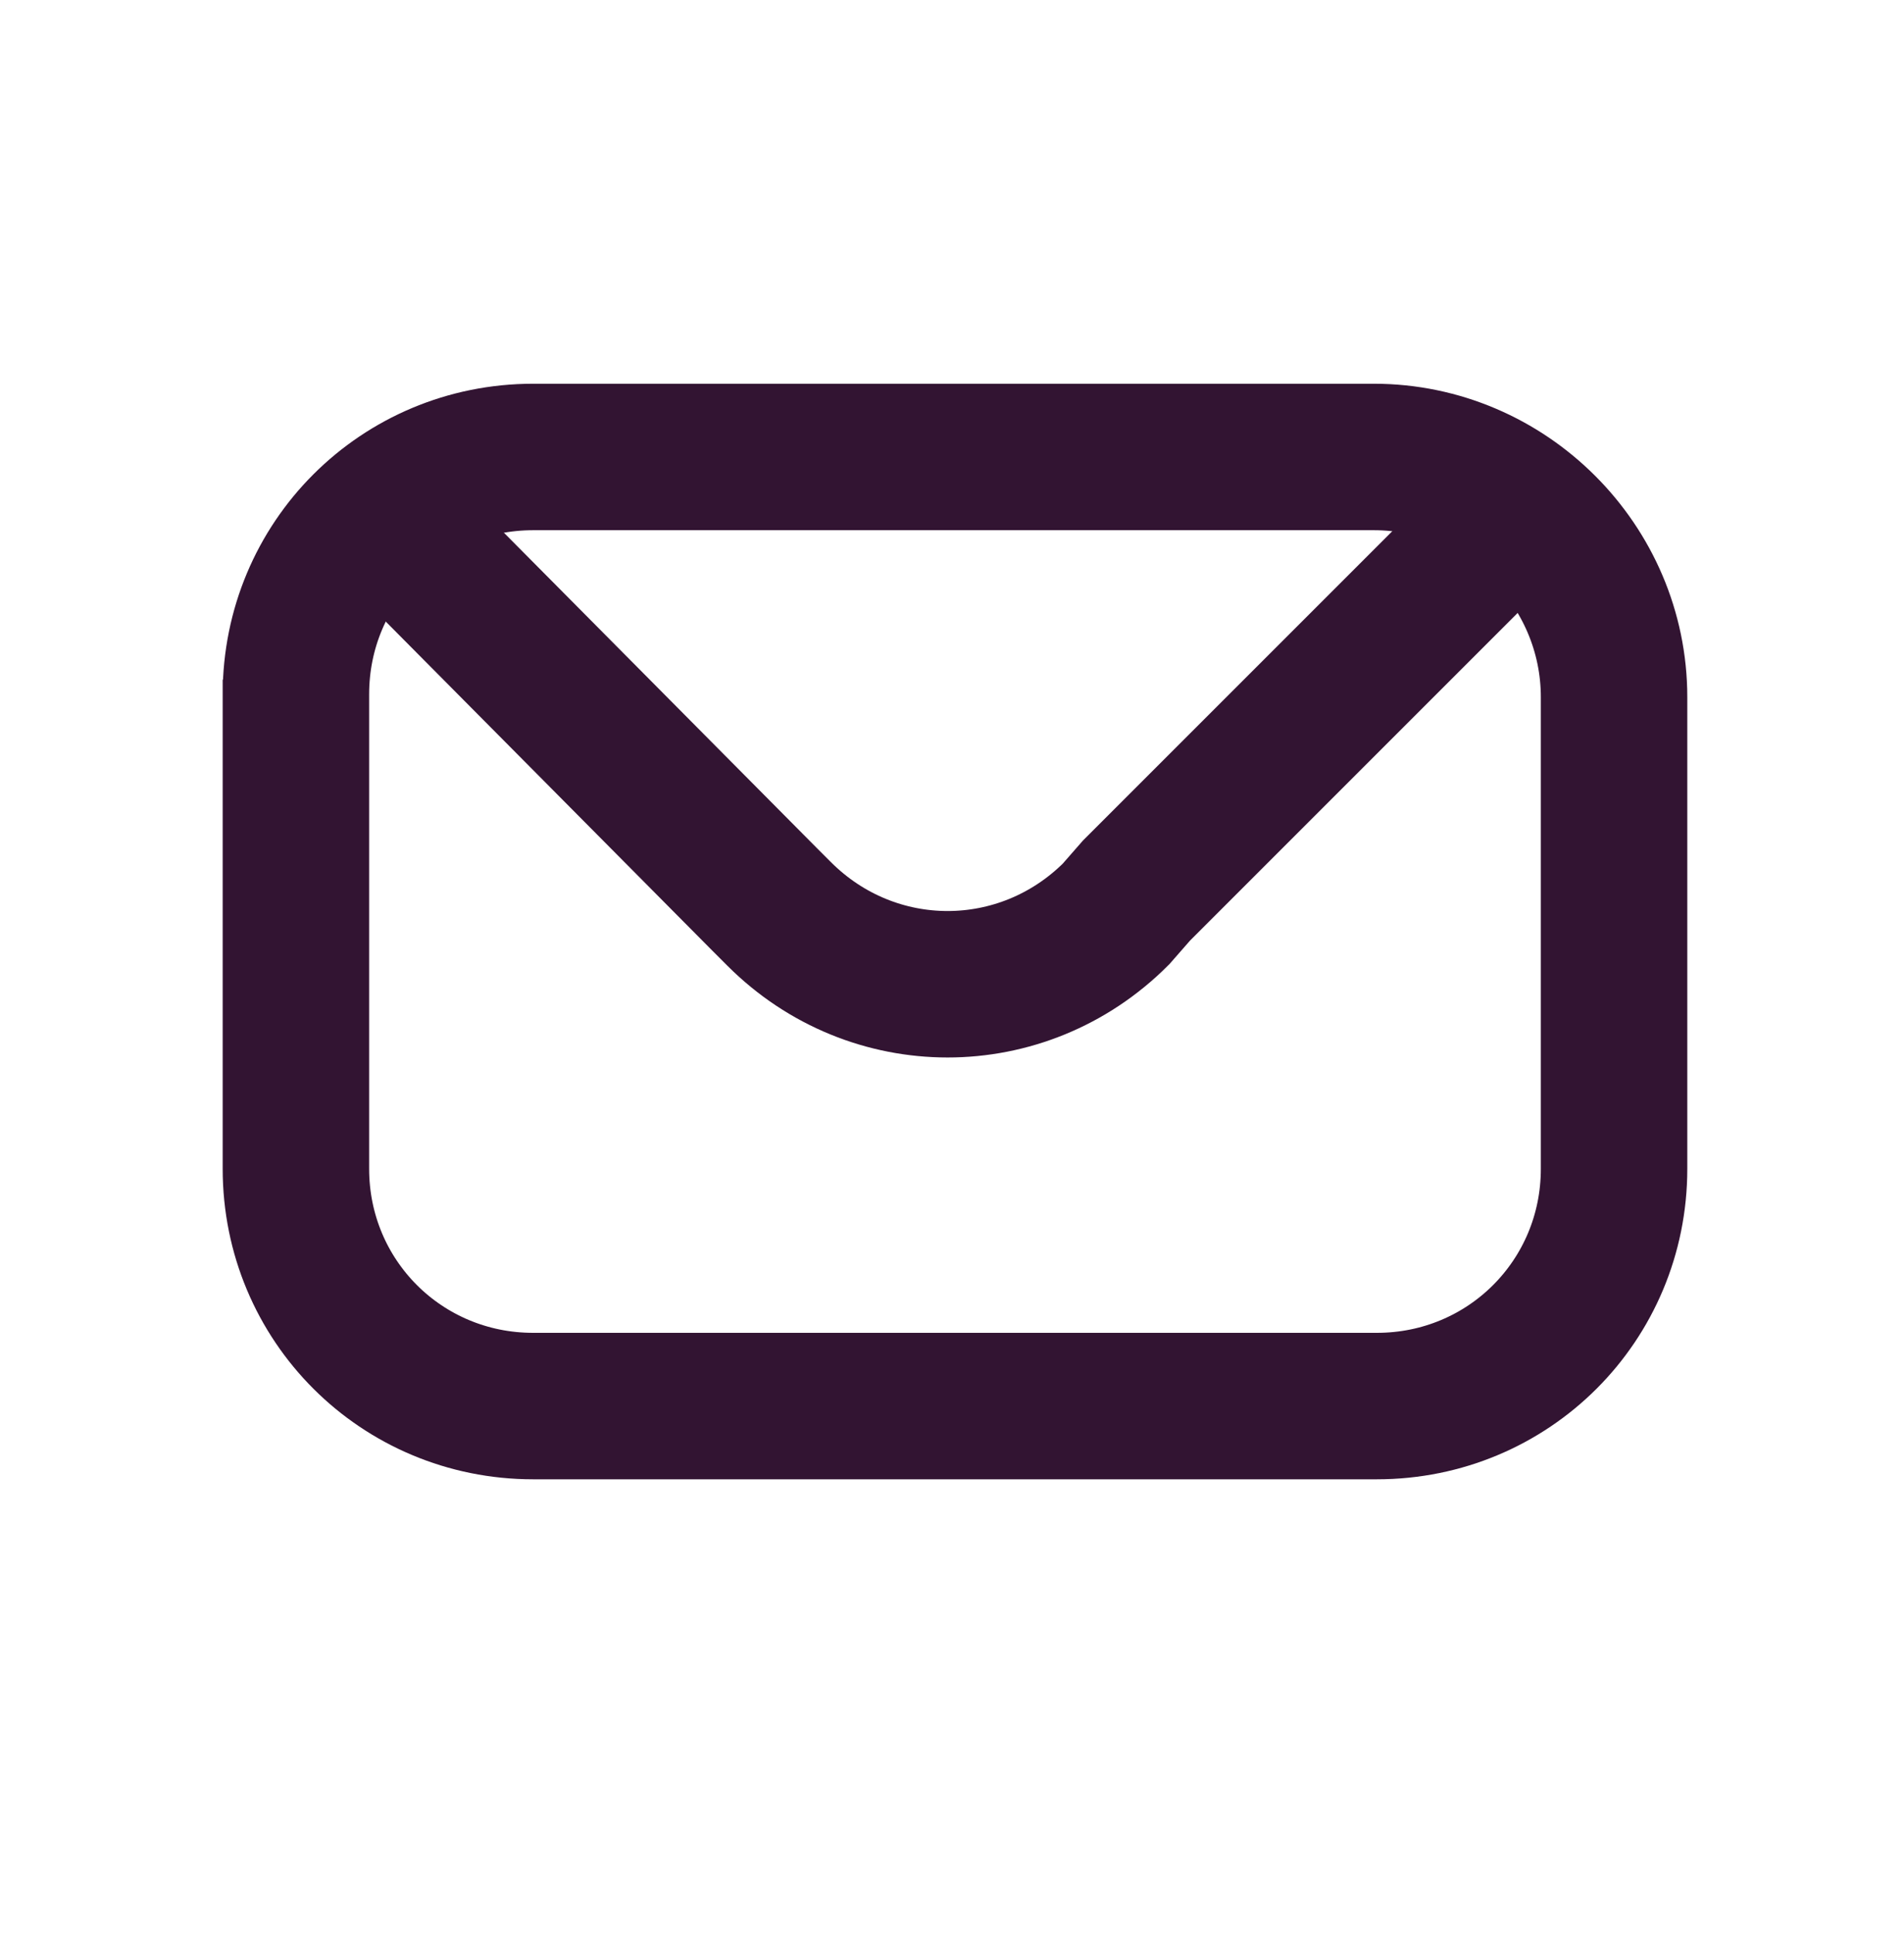
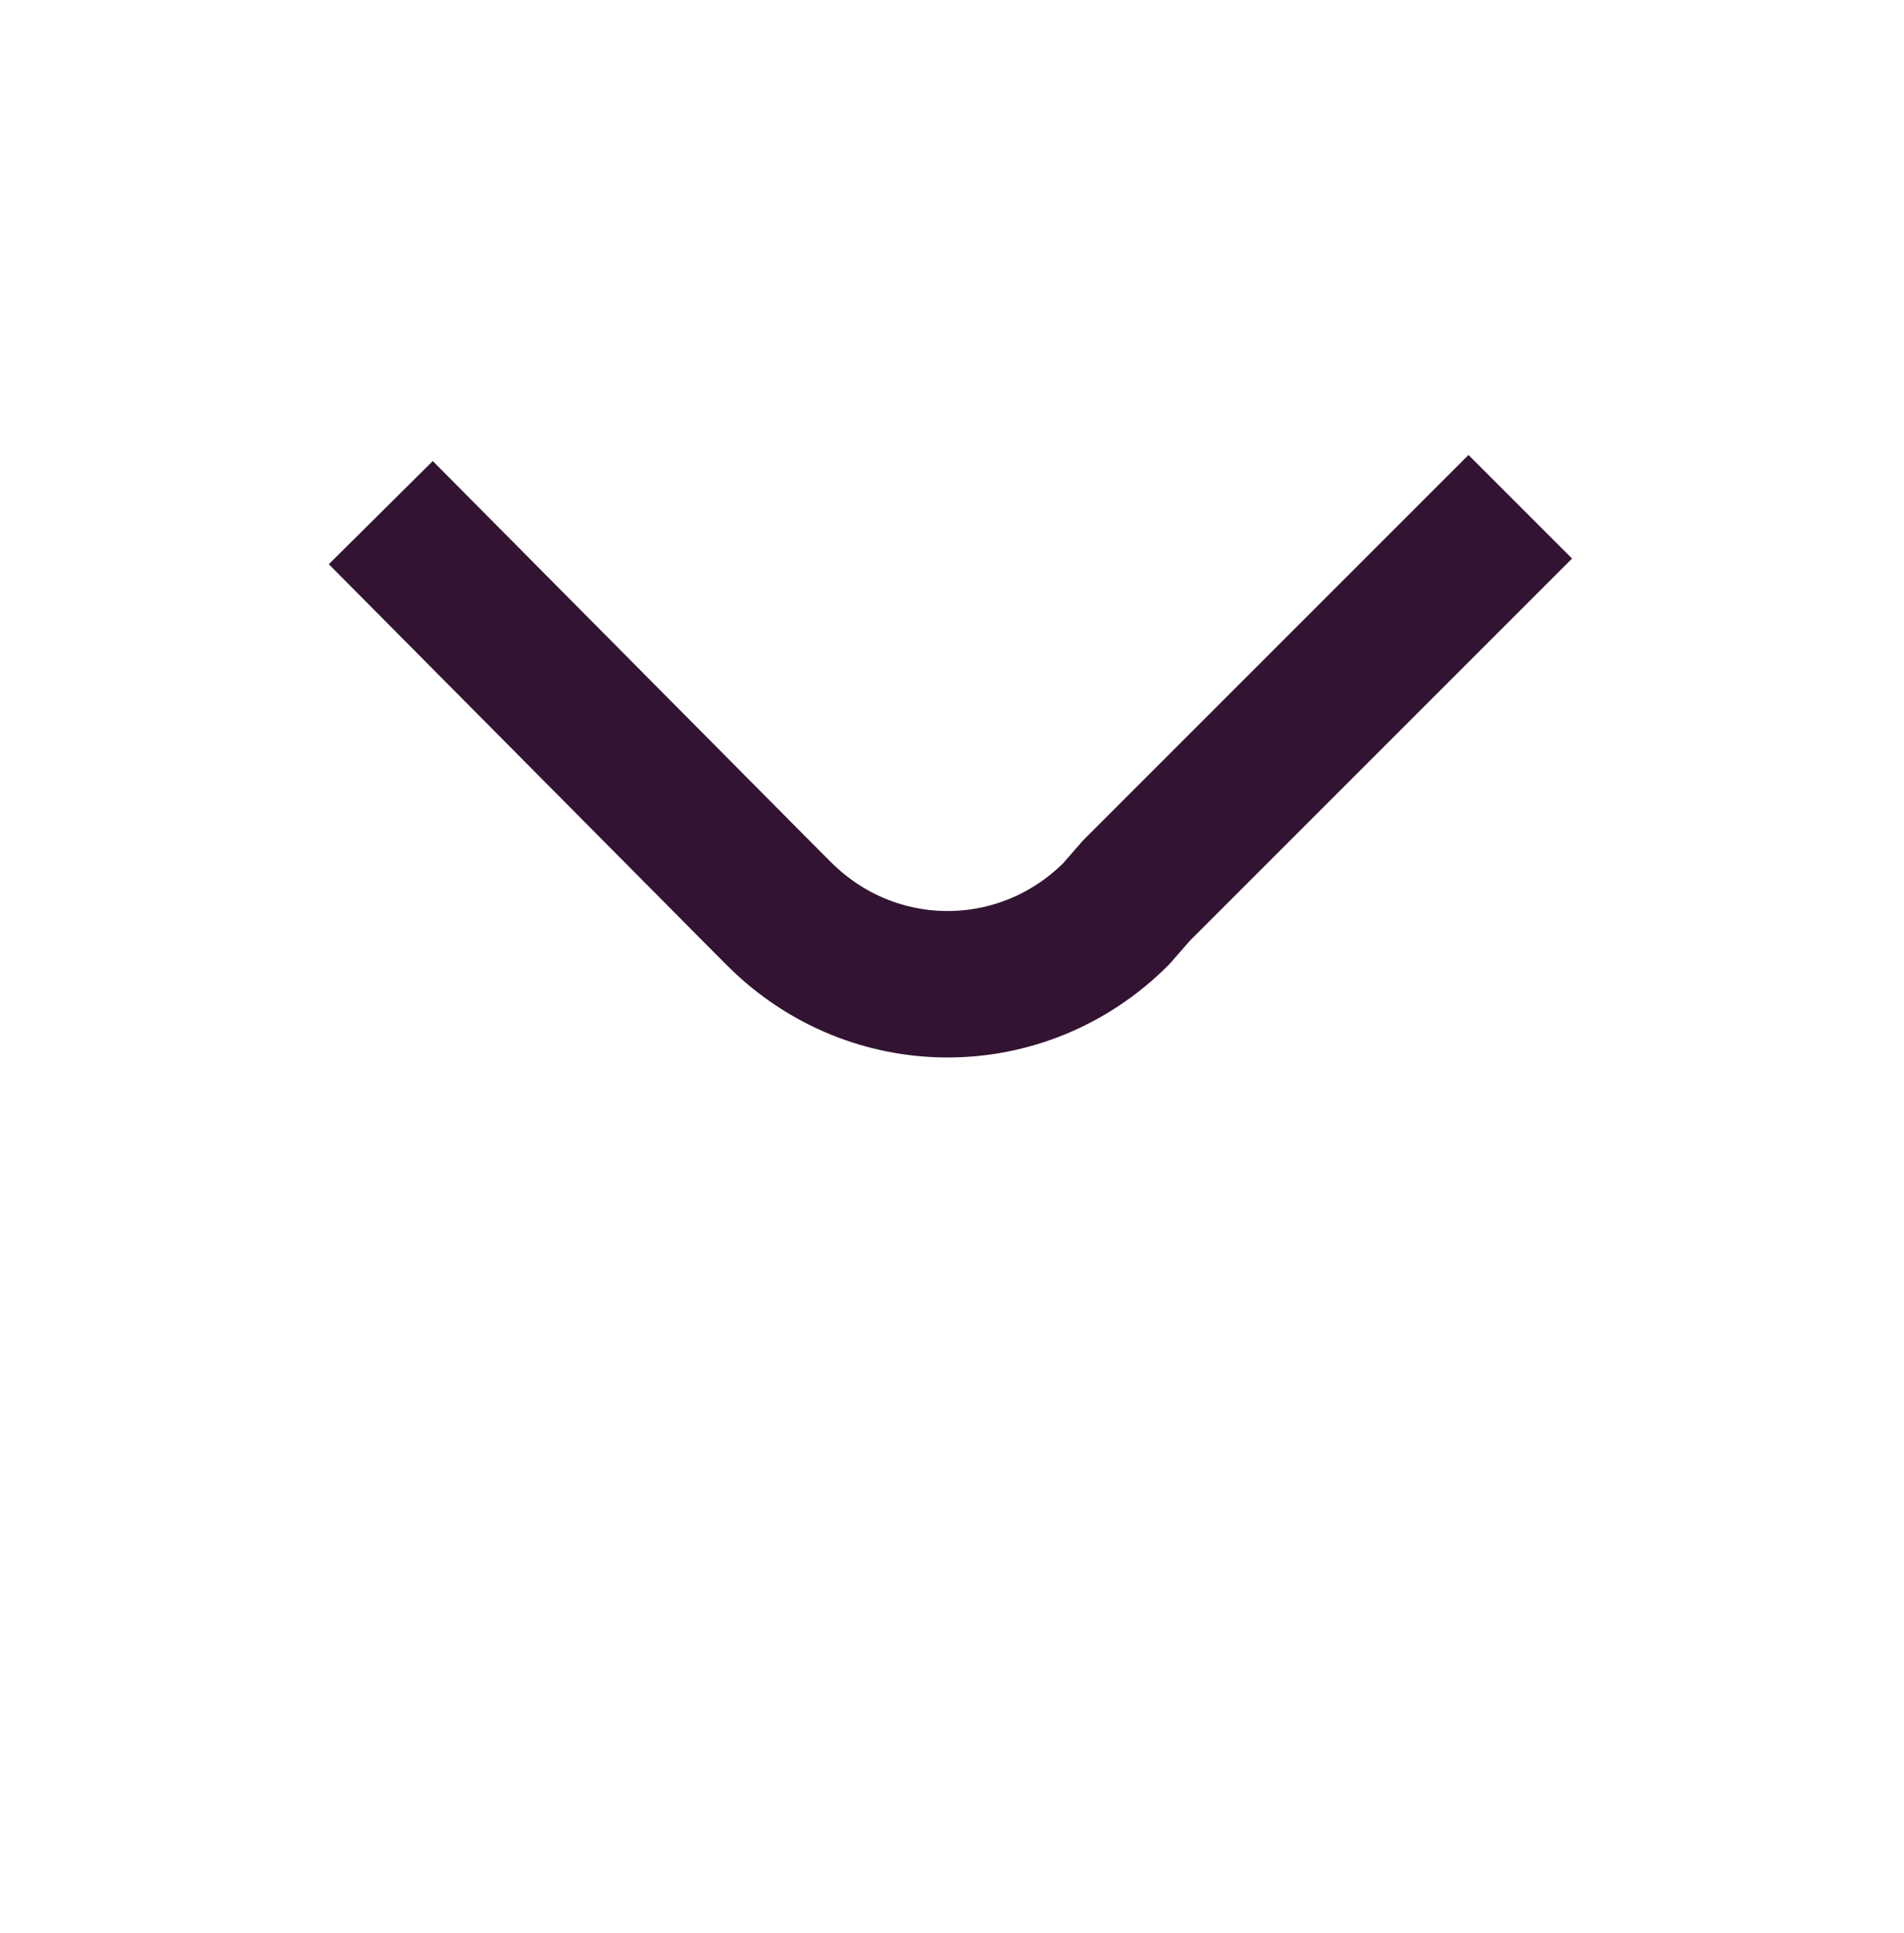
<svg xmlns="http://www.w3.org/2000/svg" width="65" height="66" viewBox="0 0 65 66" fill="none">
  <path d="M51.9 17.3L38.8 30.4L38.1 31.2C34.9 34.4 29.8 34.4 26.6 31.2L26.1 30.7L13 17.5" stroke="#321432" stroke-width="5" stroke-miterlimit="10" />
-   <path d="M46.902 15.6H18.202C13.702 15.6 10.102 19.2 10.102 23.7V23.2V39.2V39.9C10.102 44.4 13.702 48 18.202 48H47.002C51.502 48 55.102 44.4 55.102 39.9V24.3V23.8C55.102 19.3 51.402 15.6 46.902 15.6Z" stroke="#321432" stroke-width="5" stroke-miterlimit="10" />
</svg>